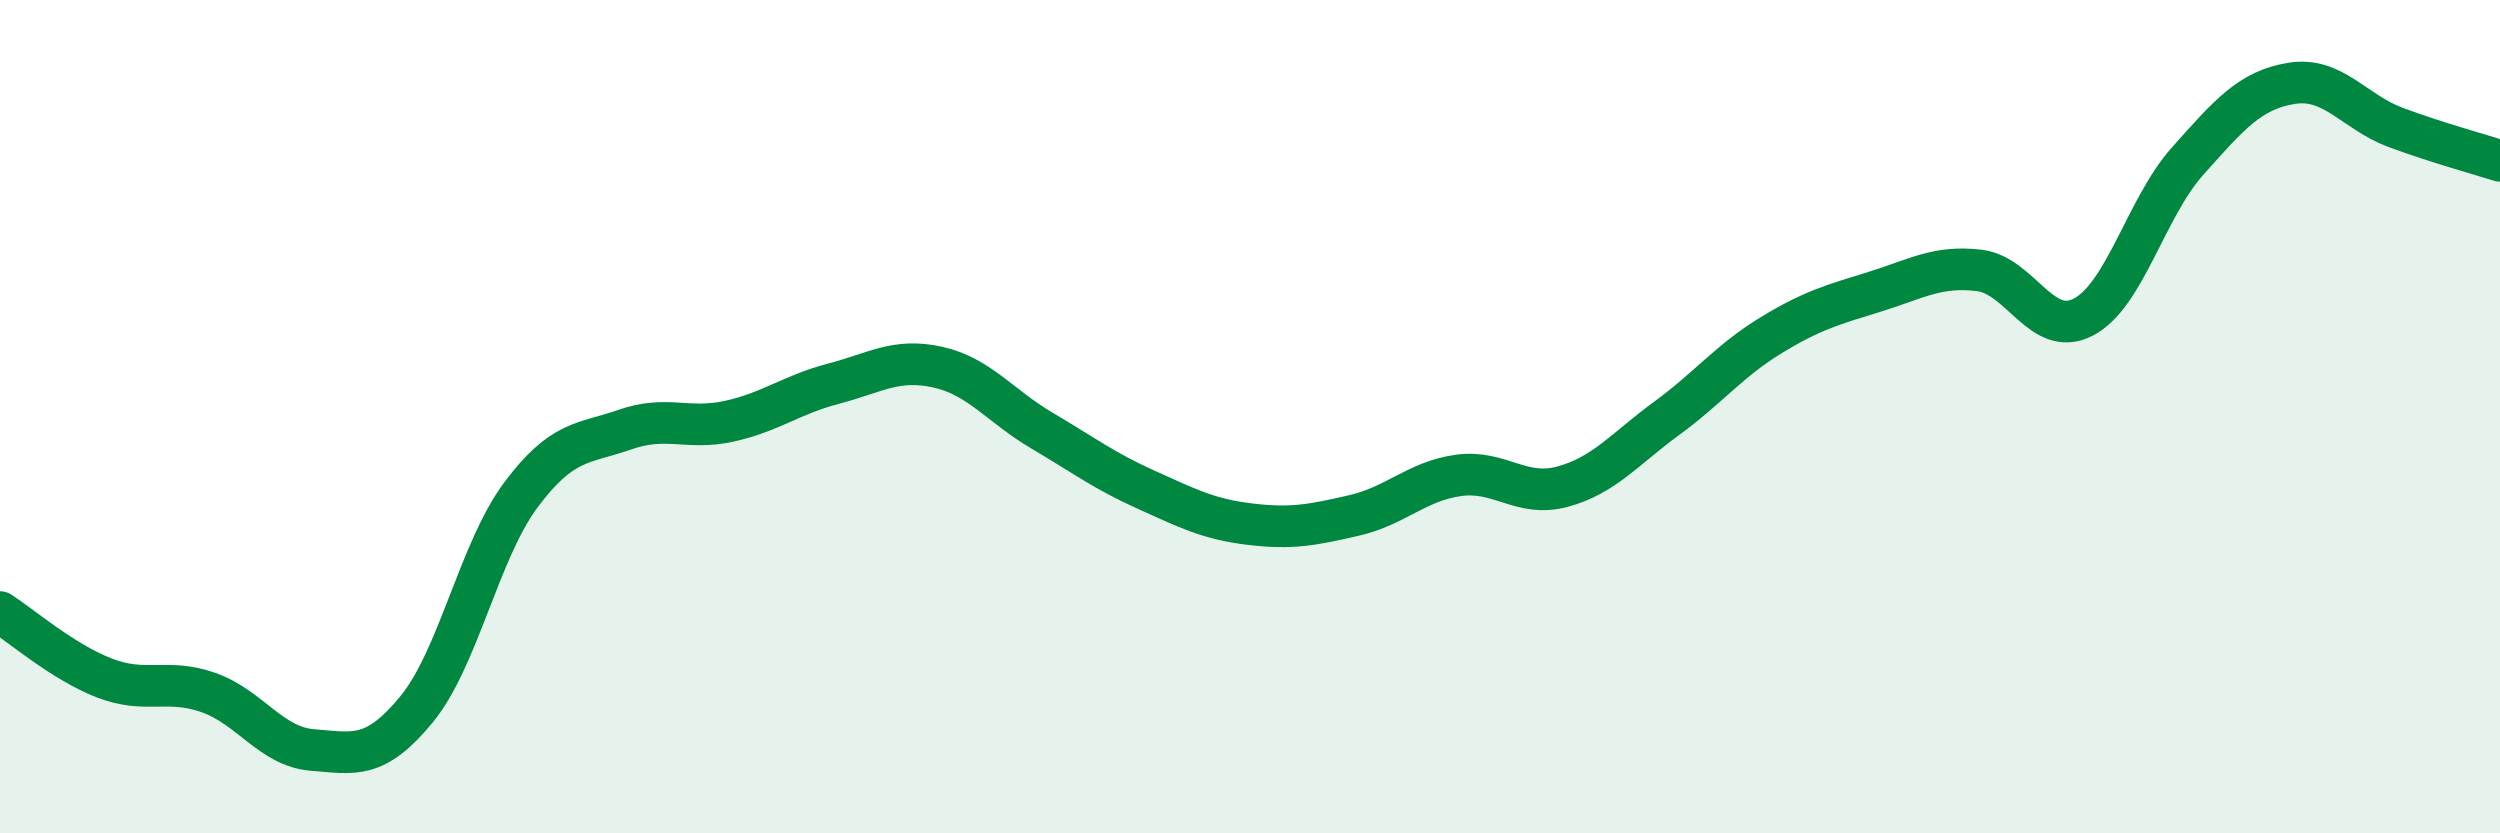
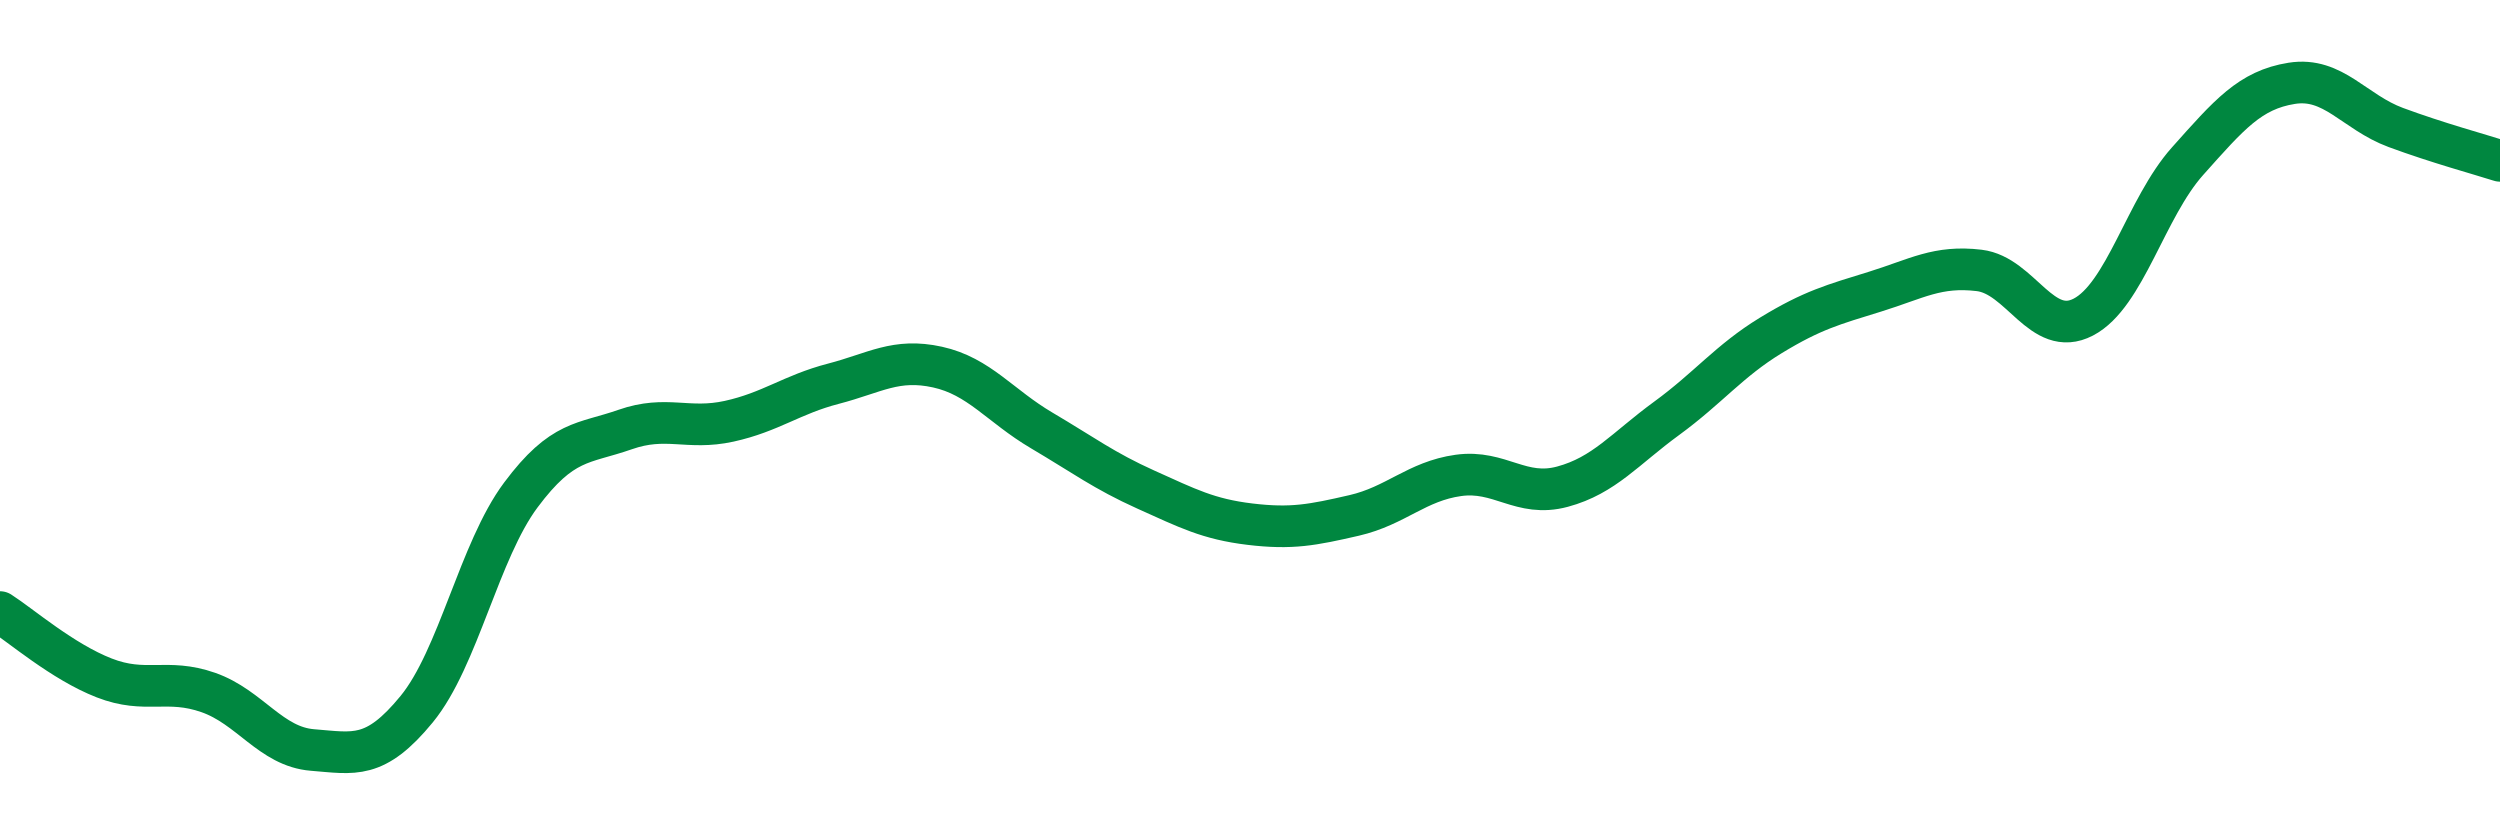
<svg xmlns="http://www.w3.org/2000/svg" width="60" height="20" viewBox="0 0 60 20">
-   <path d="M 0,14.69 C 0.5,15.01 1.5,15.88 2.5,16.27 C 3.5,16.66 4,16.27 5,16.62 C 6,16.97 6.5,17.92 7.5,18 C 8.5,18.08 9,18.24 10,17.02 C 11,15.8 11.5,13.22 12.5,11.88 C 13.5,10.54 14,10.66 15,10.31 C 16,9.96 16.5,10.33 17.5,10.11 C 18.5,9.89 19,9.47 20,9.21 C 21,8.95 21.5,8.59 22.5,8.81 C 23.5,9.03 24,9.74 25,10.33 C 26,10.92 26.5,11.3 27.5,11.75 C 28.5,12.2 29,12.46 30,12.58 C 31,12.7 31.5,12.6 32.5,12.37 C 33.5,12.14 34,11.55 35,11.41 C 36,11.27 36.5,11.95 37.5,11.68 C 38.5,11.41 39,10.77 40,10.04 C 41,9.31 41.5,8.66 42.5,8.05 C 43.5,7.44 44,7.31 45,7 C 46,6.69 46.5,6.37 47.5,6.49 C 48.5,6.61 49,8.13 50,7.61 C 51,7.09 51.5,4.99 52.5,3.87 C 53.5,2.75 54,2.16 55,2 C 56,1.84 56.5,2.69 57.5,3.06 C 58.5,3.43 59.5,3.7 60,3.86L60 20L0 20Z" fill="#008740" opacity="0.1" stroke-linecap="round" stroke-linejoin="round" />
  <path d="M 0,14.69 C 0.5,15.01 1.5,15.88 2.5,16.27 C 3.5,16.66 4,16.27 5,16.62 C 6,16.97 6.5,17.92 7.5,18 C 8.5,18.08 9,18.24 10,17.02 C 11,15.8 11.5,13.22 12.5,11.88 C 13.5,10.54 14,10.66 15,10.31 C 16,9.96 16.5,10.33 17.5,10.11 C 18.5,9.89 19,9.47 20,9.21 C 21,8.95 21.5,8.59 22.5,8.81 C 23.5,9.03 24,9.74 25,10.33 C 26,10.92 26.5,11.3 27.5,11.75 C 28.5,12.2 29,12.46 30,12.58 C 31,12.7 31.5,12.6 32.5,12.37 C 33.5,12.14 34,11.55 35,11.41 C 36,11.27 36.5,11.95 37.5,11.68 C 38.5,11.41 39,10.77 40,10.04 C 41,9.31 41.5,8.66 42.5,8.05 C 43.5,7.44 44,7.31 45,7 C 46,6.69 46.5,6.37 47.5,6.49 C 48.5,6.61 49,8.13 50,7.61 C 51,7.09 51.5,4.99 52.5,3.87 C 53.5,2.75 54,2.16 55,2 C 56,1.84 56.5,2.69 57.5,3.06 C 58.5,3.43 59.5,3.7 60,3.86" stroke="#008740" stroke-width="1" fill="none" stroke-linecap="round" stroke-linejoin="round" />
</svg>